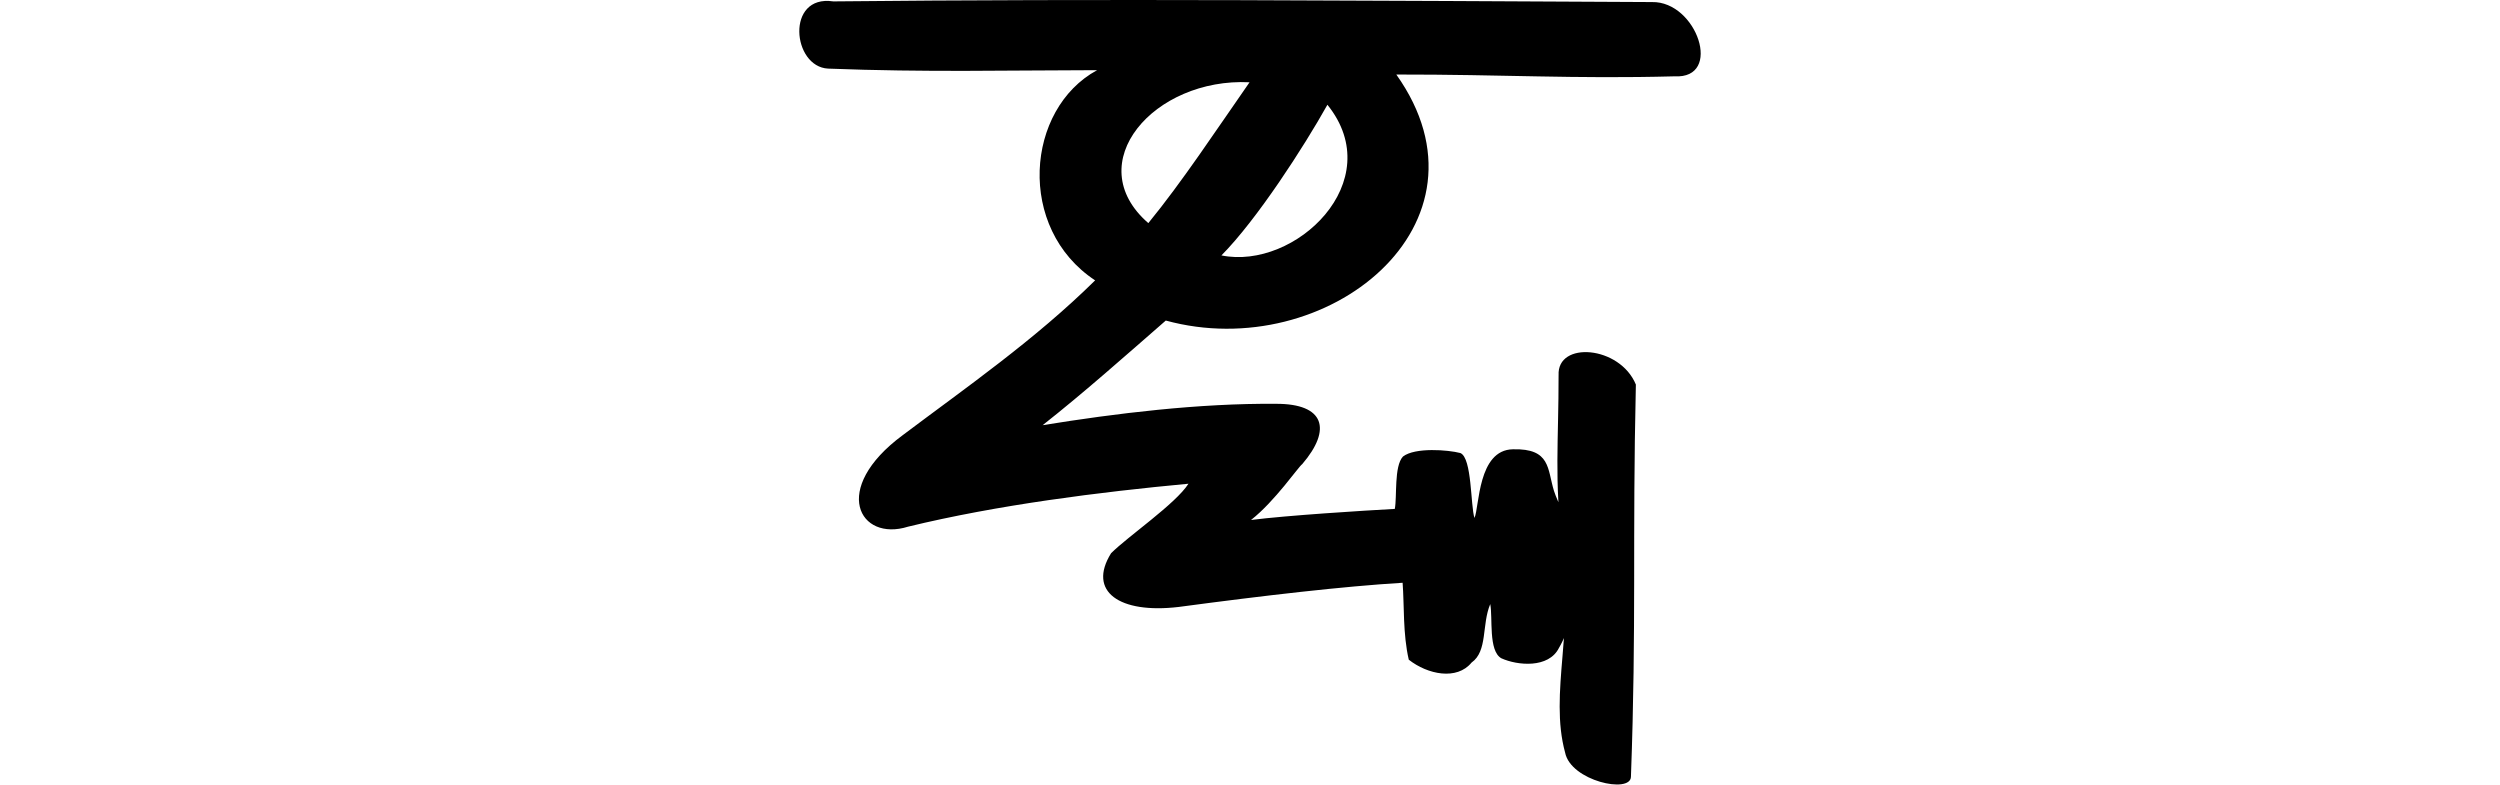
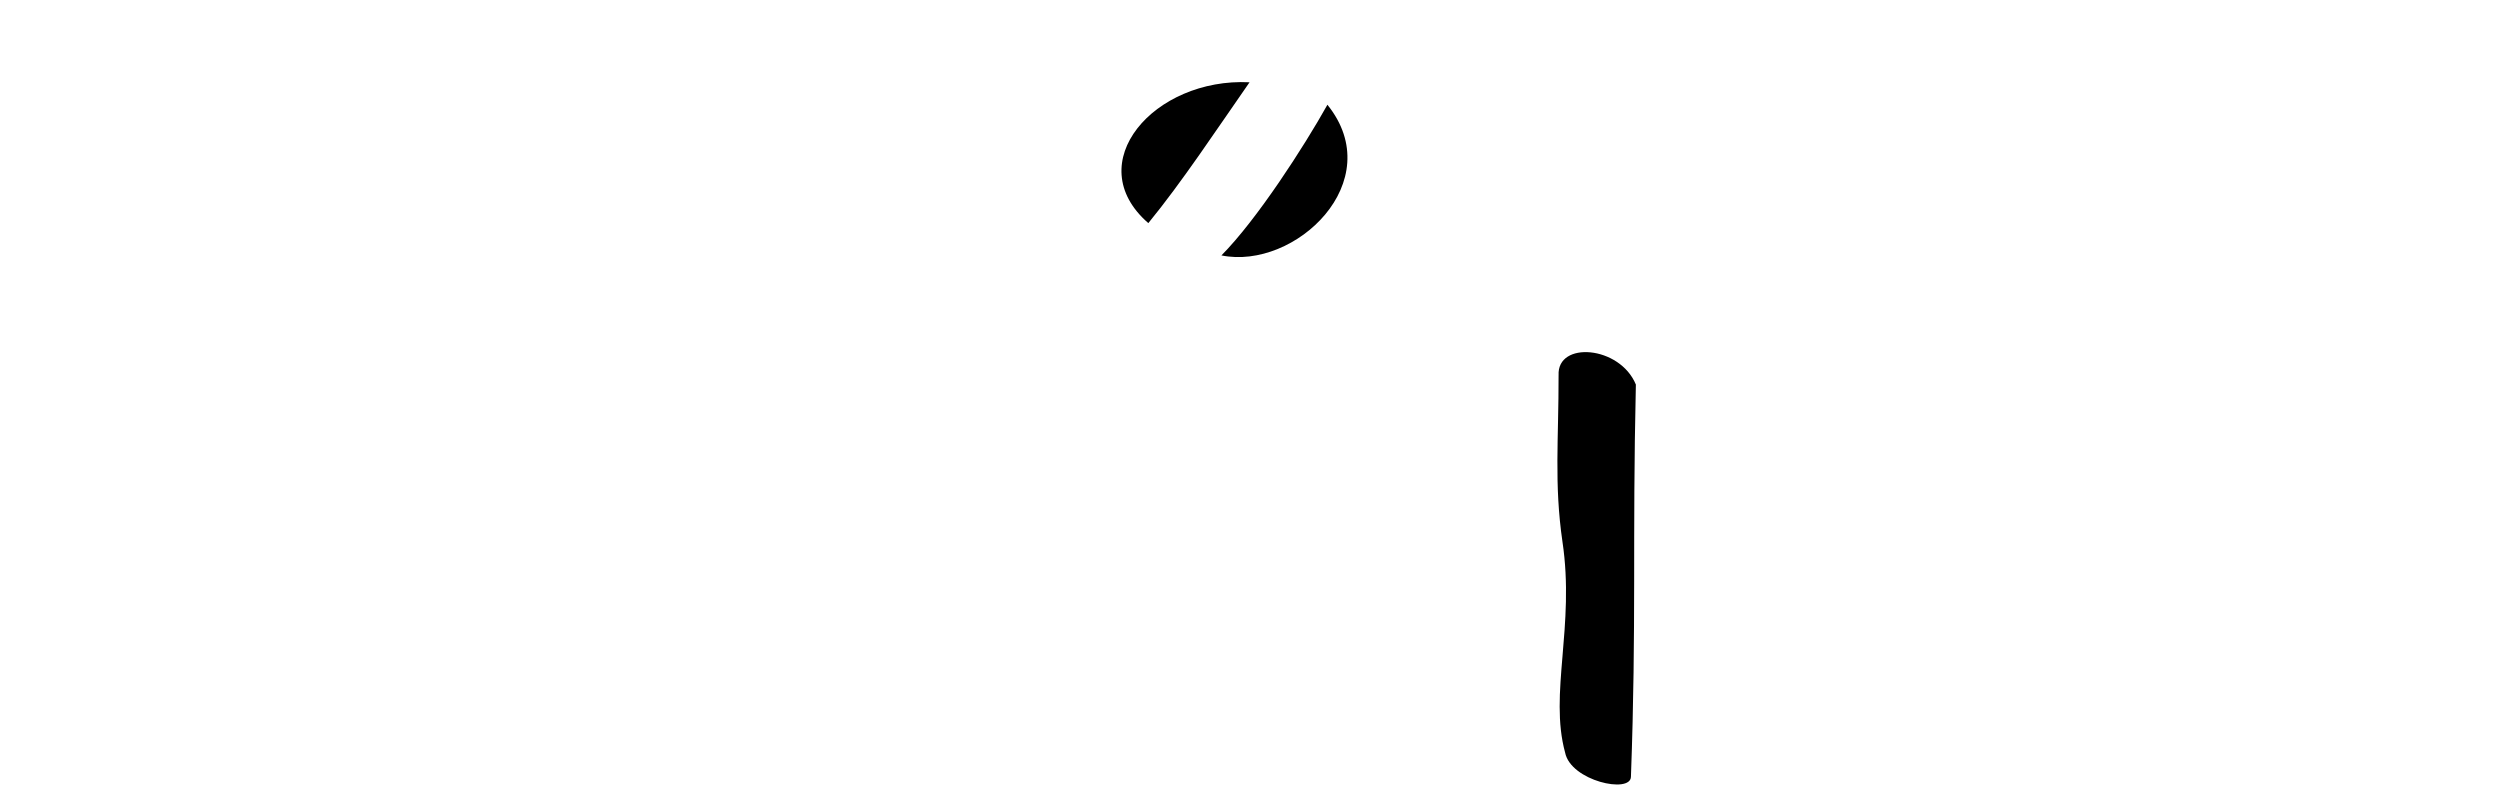
<svg xmlns="http://www.w3.org/2000/svg" xmlns:ns1="http://www.inkscape.org/namespaces/inkscape" xmlns:ns2="http://sodipodi.sourceforge.net/DTD/sodipodi-0.dtd" width="200" height="62.761" id="svg2" version="1.1" ns1:version="0.48.3.1 r9886" ns2:docname="ch.svg">
  <defs id="defs4" />
  <ns2:namedview id="base" pagecolor="#ffffff" bordercolor="#666666" borderopacity="1.0" ns1:pageopacity="0.0" ns1:pageshadow="2" ns1:zoom="1.4" ns1:cx="-76.515444" ns1:cy="112.70163" ns1:document-units="px" ns1:current-layer="layer1" showgrid="false" fit-margin-top="0" fit-margin-left="0" fit-margin-right="0" fit-margin-bottom="0" ns1:window-width="1301" ns1:window-height="744" ns1:window-x="65" ns1:window-y="24" ns1:window-maximized="1" showguides="true" ns1:guide-bbox="true" />
  <g ns1:label="Layer 1" ns1:groupmode="layer" id="layer1" transform="translate(-1608.127,-2150.454)">
    <g transform="matrix(0,-1.017,1,0,510.505,1743.799)" id="layer1-7" ns1:label="Layer 1" />
    <g transform="translate(543.025,1201.752)" id="layer1-6" ns1:label="Layer 1" />
    <g transform="matrix(-1,0,0,1,2100.575,405.725)" id="layer1-61" ns1:label="Layer 1">
      <g ns1:label="Layer 1" id="layer1-1" transform="matrix(0.782,-0.623,0.623,0.782,-699.444,823.398)">
        <g transform="matrix(0.937,0.348,-0.348,0.937,202.782,30.382)" id="layer1-3" ns1:label="Layer 1" />
      </g>
    </g>
    <g transform="translate(1610.567,1516.947)" id="layer1-9" ns1:label="Layer 1" />
-     <path style="fill:#000000" d="m 1674.775,2150.564 c -3.805,-0.555 -3.274,5.243 -0.394,5.379 7.874,0.303 14.228,0.135 21.515,0.124 -5.725,3.105 -6.475,12.649 -0.159,16.817 -4.807,4.745 -10.337,8.581 -15.398,12.388 -5.818,4.305 -3.46,8.54 0.428,7.317 7.135,-1.74 15.369,-2.778 22.438,-3.437 -1.026,1.609 -4.853,4.217 -6.193,5.562 -1.905,3.064 0.667,4.859 5.41,4.296 6.906,-0.923 13.198,-1.649 17.914,-1.935 0.137,1.81 0.015,4.093 0.493,6.155 1.514,1.188 3.847,1.667 5.023,0.23 1.302,-0.92 0.801,-3.029 1.494,-4.678 0.214,1.096 -0.163,3.736 0.885,4.333 1.286,0.586 3.792,0.827 4.614,-0.831 0.855,-1.467 0.889,-2.579 0.963,-4.188 1.135,-4.24 -0.705,-6.353 -1.366,-8.378 -0.537,-1.748 -0.256,-3.398 -3.279,-3.321 -2.821,0.043 -2.679,4.612 -3.079,5.496 -0.319,-0.991 -0.192,-4.795 -1.123,-5.194 -0.979,-0.259 -3.632,-0.47 -4.597,0.278 -0.727,0.778 -0.464,3.232 -0.654,4.189 -2.474,0.135 -8.644,0.521 -11.503,0.887 1.925,-1.506 3.812,-4.286 4.097,-4.467 2.405,-2.808 1.764,-4.833 -2.078,-4.827 -6.161,-0.053 -12.845,0.761 -18.691,1.711 3.265,-2.566 6.712,-5.633 9.855,-8.372 12.855,3.518 26.927,-7.724 18.442,-19.682 8.563,-0.01 14.229,0.36 22.247,0.144 3.926,0.228 1.797,-6.018 -1.793,-5.941 -21.548,-0.105 -44.248,-0.282 -65.511,-0.053 z m 25.218,17.739 c -5.522,-4.789 0.465,-11.648 8.098,-11.267 -2.664,3.822 -5.4,7.972 -8.098,11.267 z m 14.327,-9.469 c 4.942,6.131 -2.585,13.255 -8.479,12.053 2.841,-2.863 6.609,-8.704 8.479,-12.053 z m 18.493,21.641 c 0.01,5.091 -0.363,8.683 0.309,13.307 1.01,6.764 -1.076,12.156 0.213,16.876 0.447,2.273 5.251,3.319 5.267,1.931 0.449,-12.316 0.107,-18.816 0.394,-31.369 -1.284,-3.12 -6.323,-3.502 -6.182,-0.745 z" id="path4269" ns1:connector-curvature="0" ns2:nodetypes="ccccccccccccccccccccccccccccccccccccccccccc" />
+     <path style="fill:#000000" d="m 1674.775,2150.564 z m 25.218,17.739 c -5.522,-4.789 0.465,-11.648 8.098,-11.267 -2.664,3.822 -5.4,7.972 -8.098,11.267 z m 14.327,-9.469 c 4.942,6.131 -2.585,13.255 -8.479,12.053 2.841,-2.863 6.609,-8.704 8.479,-12.053 z m 18.493,21.641 c 0.01,5.091 -0.363,8.683 0.309,13.307 1.01,6.764 -1.076,12.156 0.213,16.876 0.447,2.273 5.251,3.319 5.267,1.931 0.449,-12.316 0.107,-18.816 0.394,-31.369 -1.284,-3.12 -6.323,-3.502 -6.182,-0.745 z" id="path4269" ns1:connector-curvature="0" ns2:nodetypes="ccccccccccccccccccccccccccccccccccccccccccc" />
  </g>
</svg>